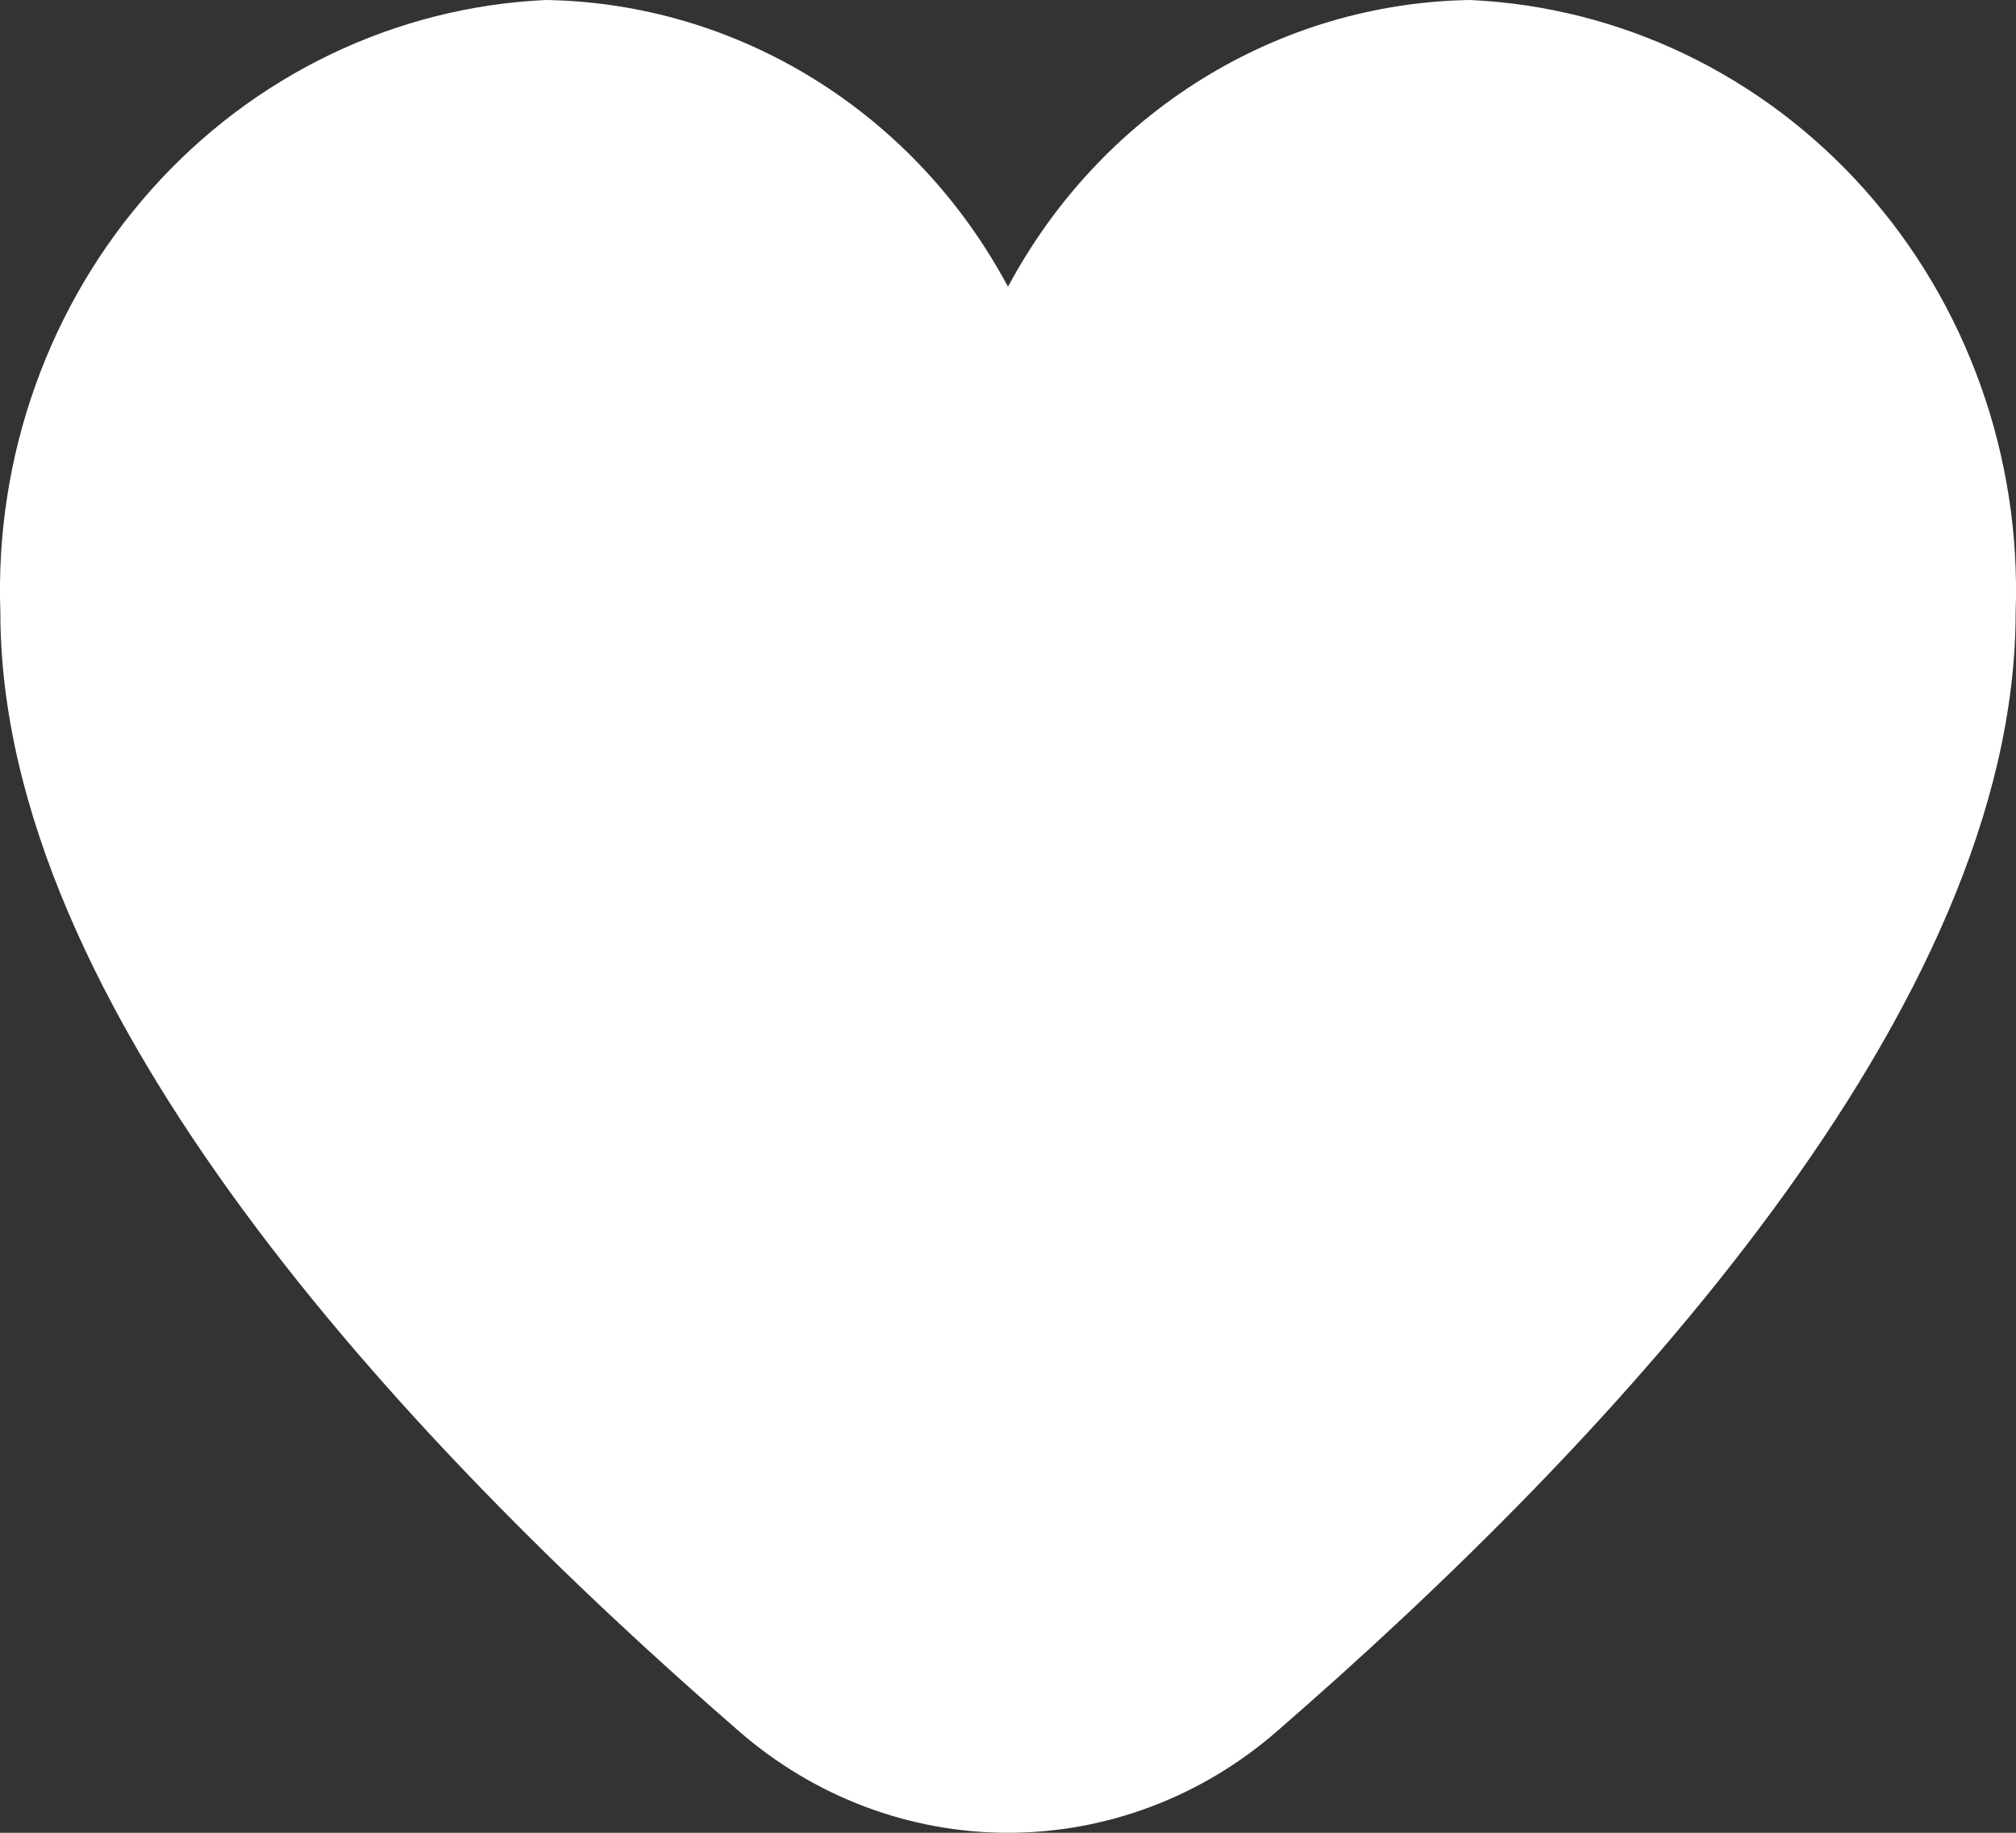
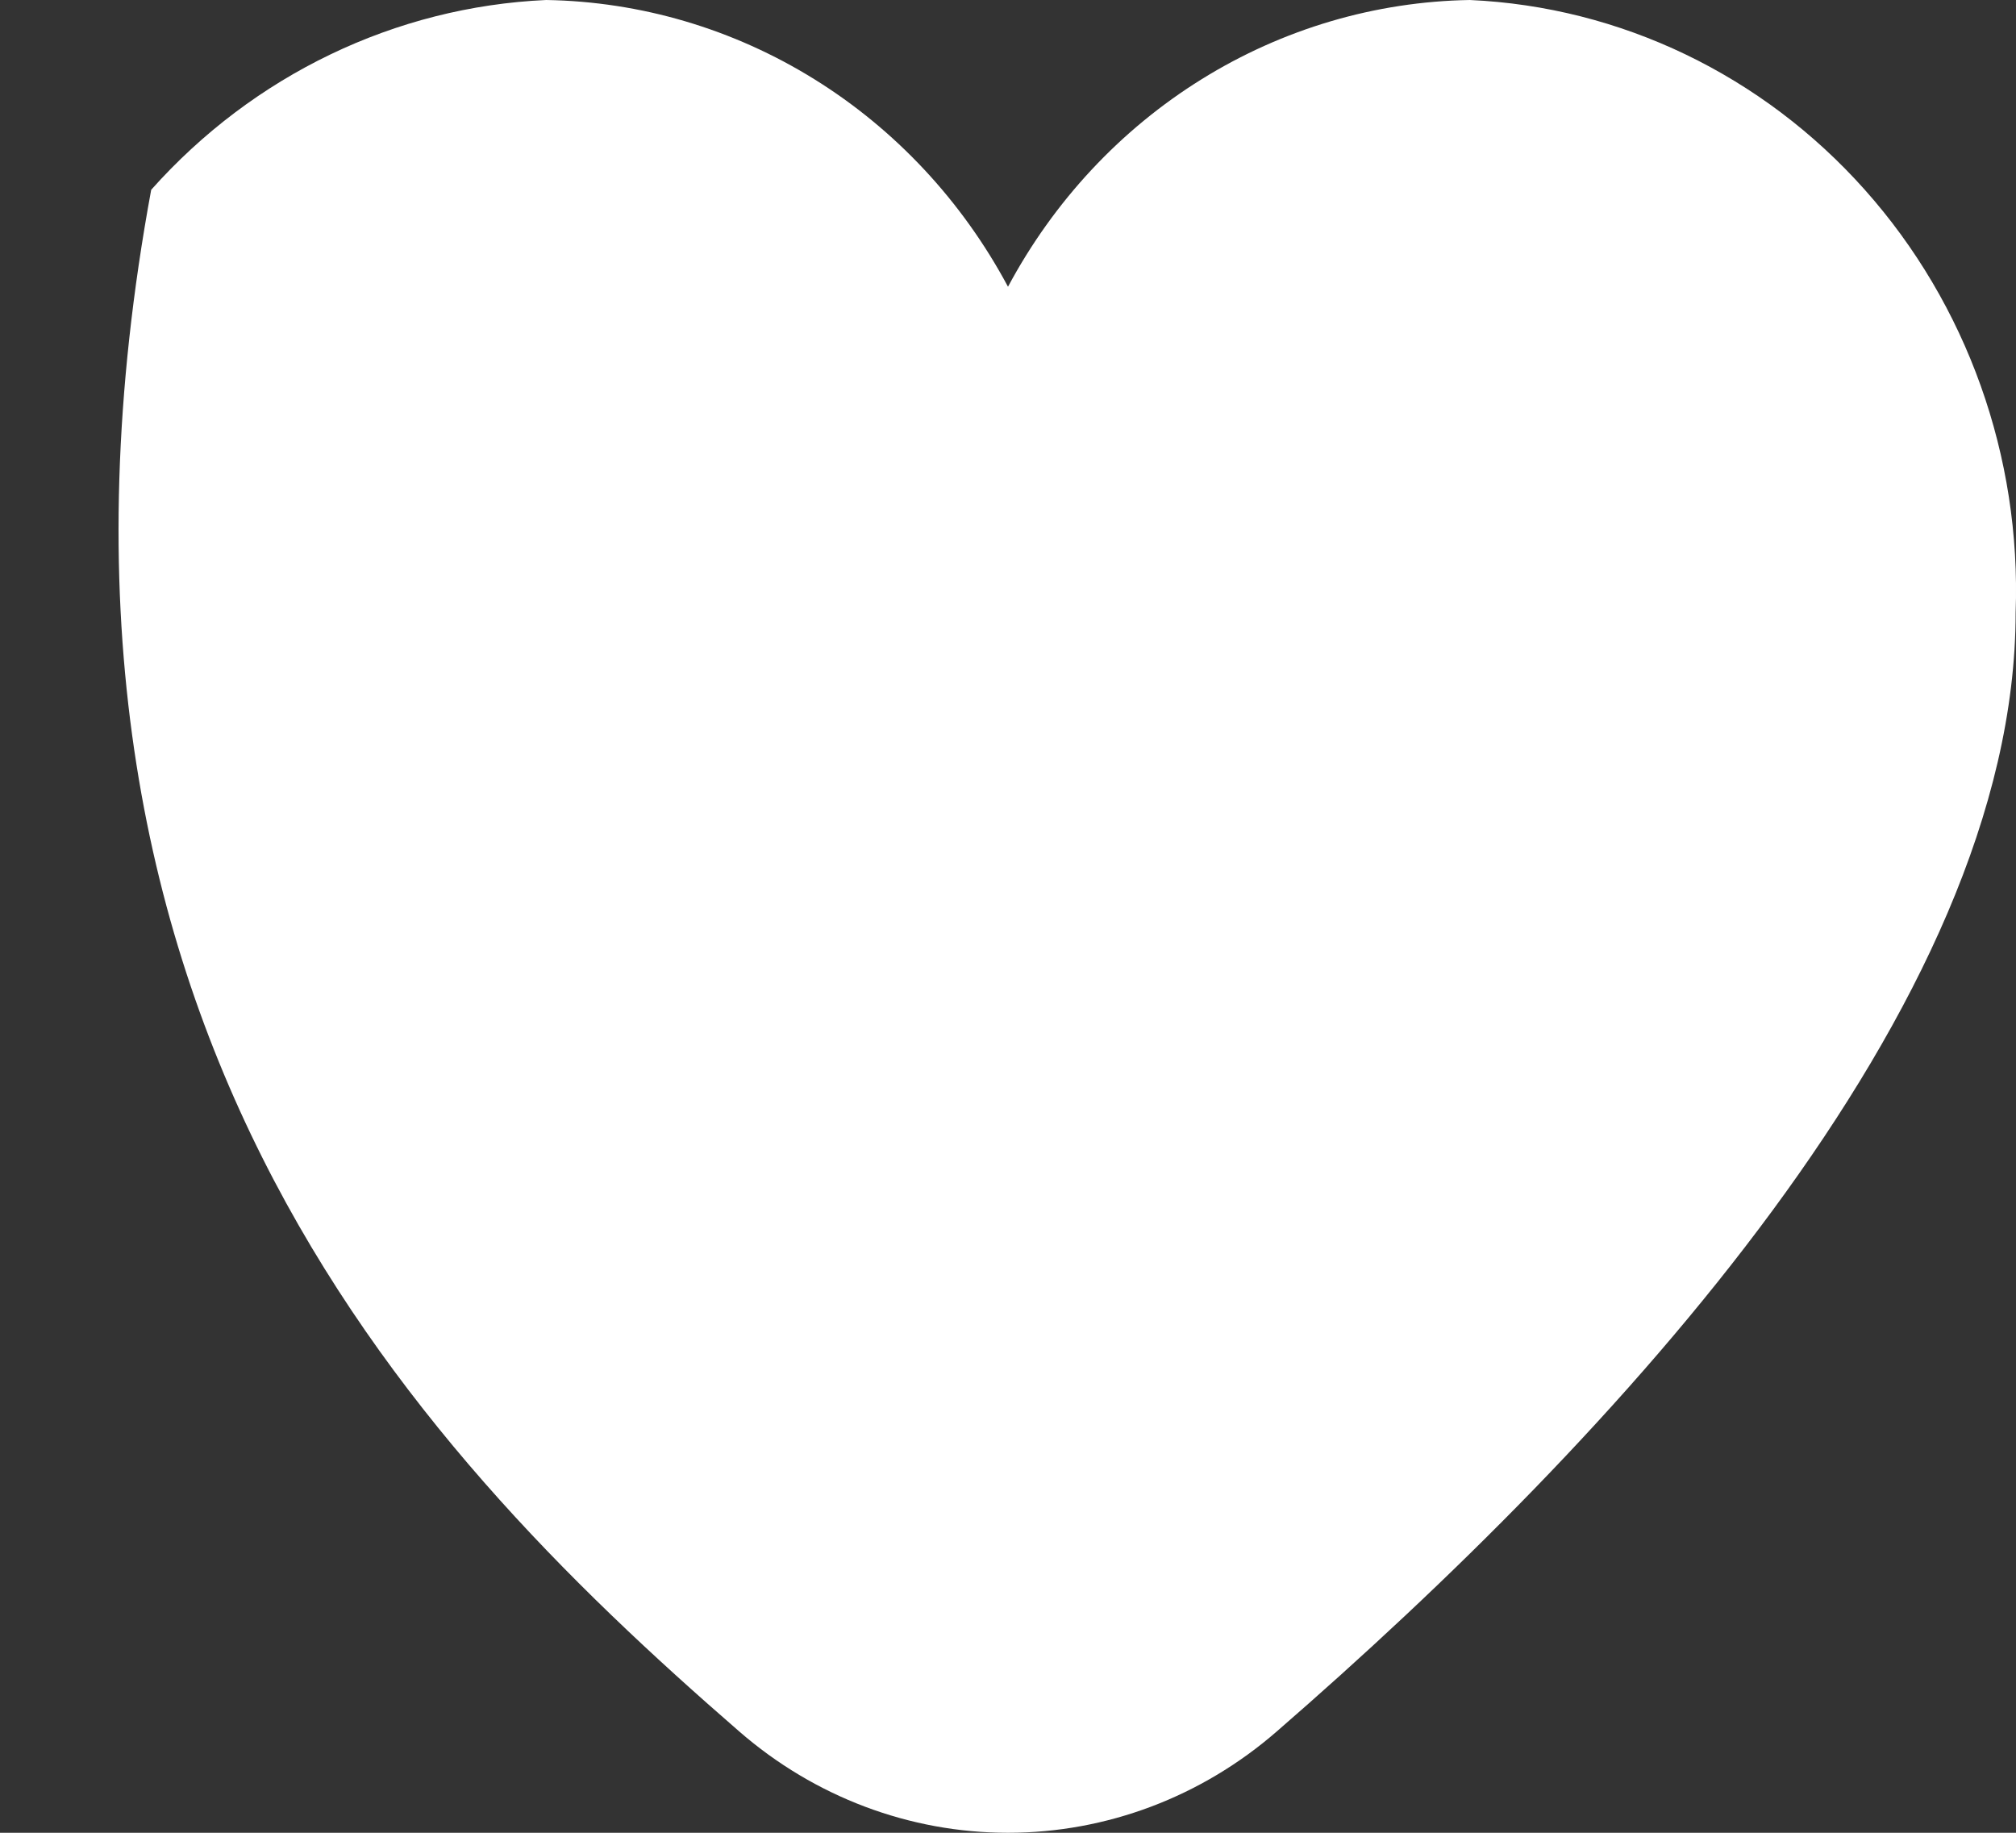
<svg xmlns="http://www.w3.org/2000/svg" width="22" height="20" viewBox="0 0 22 20" fill="none">
  <rect x="0" y="0" width="22" height="20" fill="#333333" stroke="none" />
-   <path d="M16.04 0C15.008 0.017 13.998 0.315 13.114 0.864C12.229 1.413 11.5 2.194 11 3.129C10.5 2.194 9.771 1.413 8.886 0.864C8.001 0.315 6.992 0.017 5.96 0C4.316 0.074 2.766 0.818 1.65 2.071C0.534 3.323 -0.058 4.982 0.004 6.684C0.004 10.995 4.39 15.703 8.068 18.895C8.889 19.609 9.927 20 11 20C12.073 20 13.111 19.609 13.932 18.895C17.61 15.703 21.996 10.995 21.996 6.684C22.058 4.982 21.466 3.323 20.35 2.071C19.234 0.818 17.684 0.074 16.04 0Z" fill="white" />
+   <path d="M16.04 0C15.008 0.017 13.998 0.315 13.114 0.864C12.229 1.413 11.5 2.194 11 3.129C10.5 2.194 9.771 1.413 8.886 0.864C8.001 0.315 6.992 0.017 5.96 0C4.316 0.074 2.766 0.818 1.65 2.071C0.004 10.995 4.39 15.703 8.068 18.895C8.889 19.609 9.927 20 11 20C12.073 20 13.111 19.609 13.932 18.895C17.61 15.703 21.996 10.995 21.996 6.684C22.058 4.982 21.466 3.323 20.35 2.071C19.234 0.818 17.684 0.074 16.04 0Z" fill="white" />
</svg>